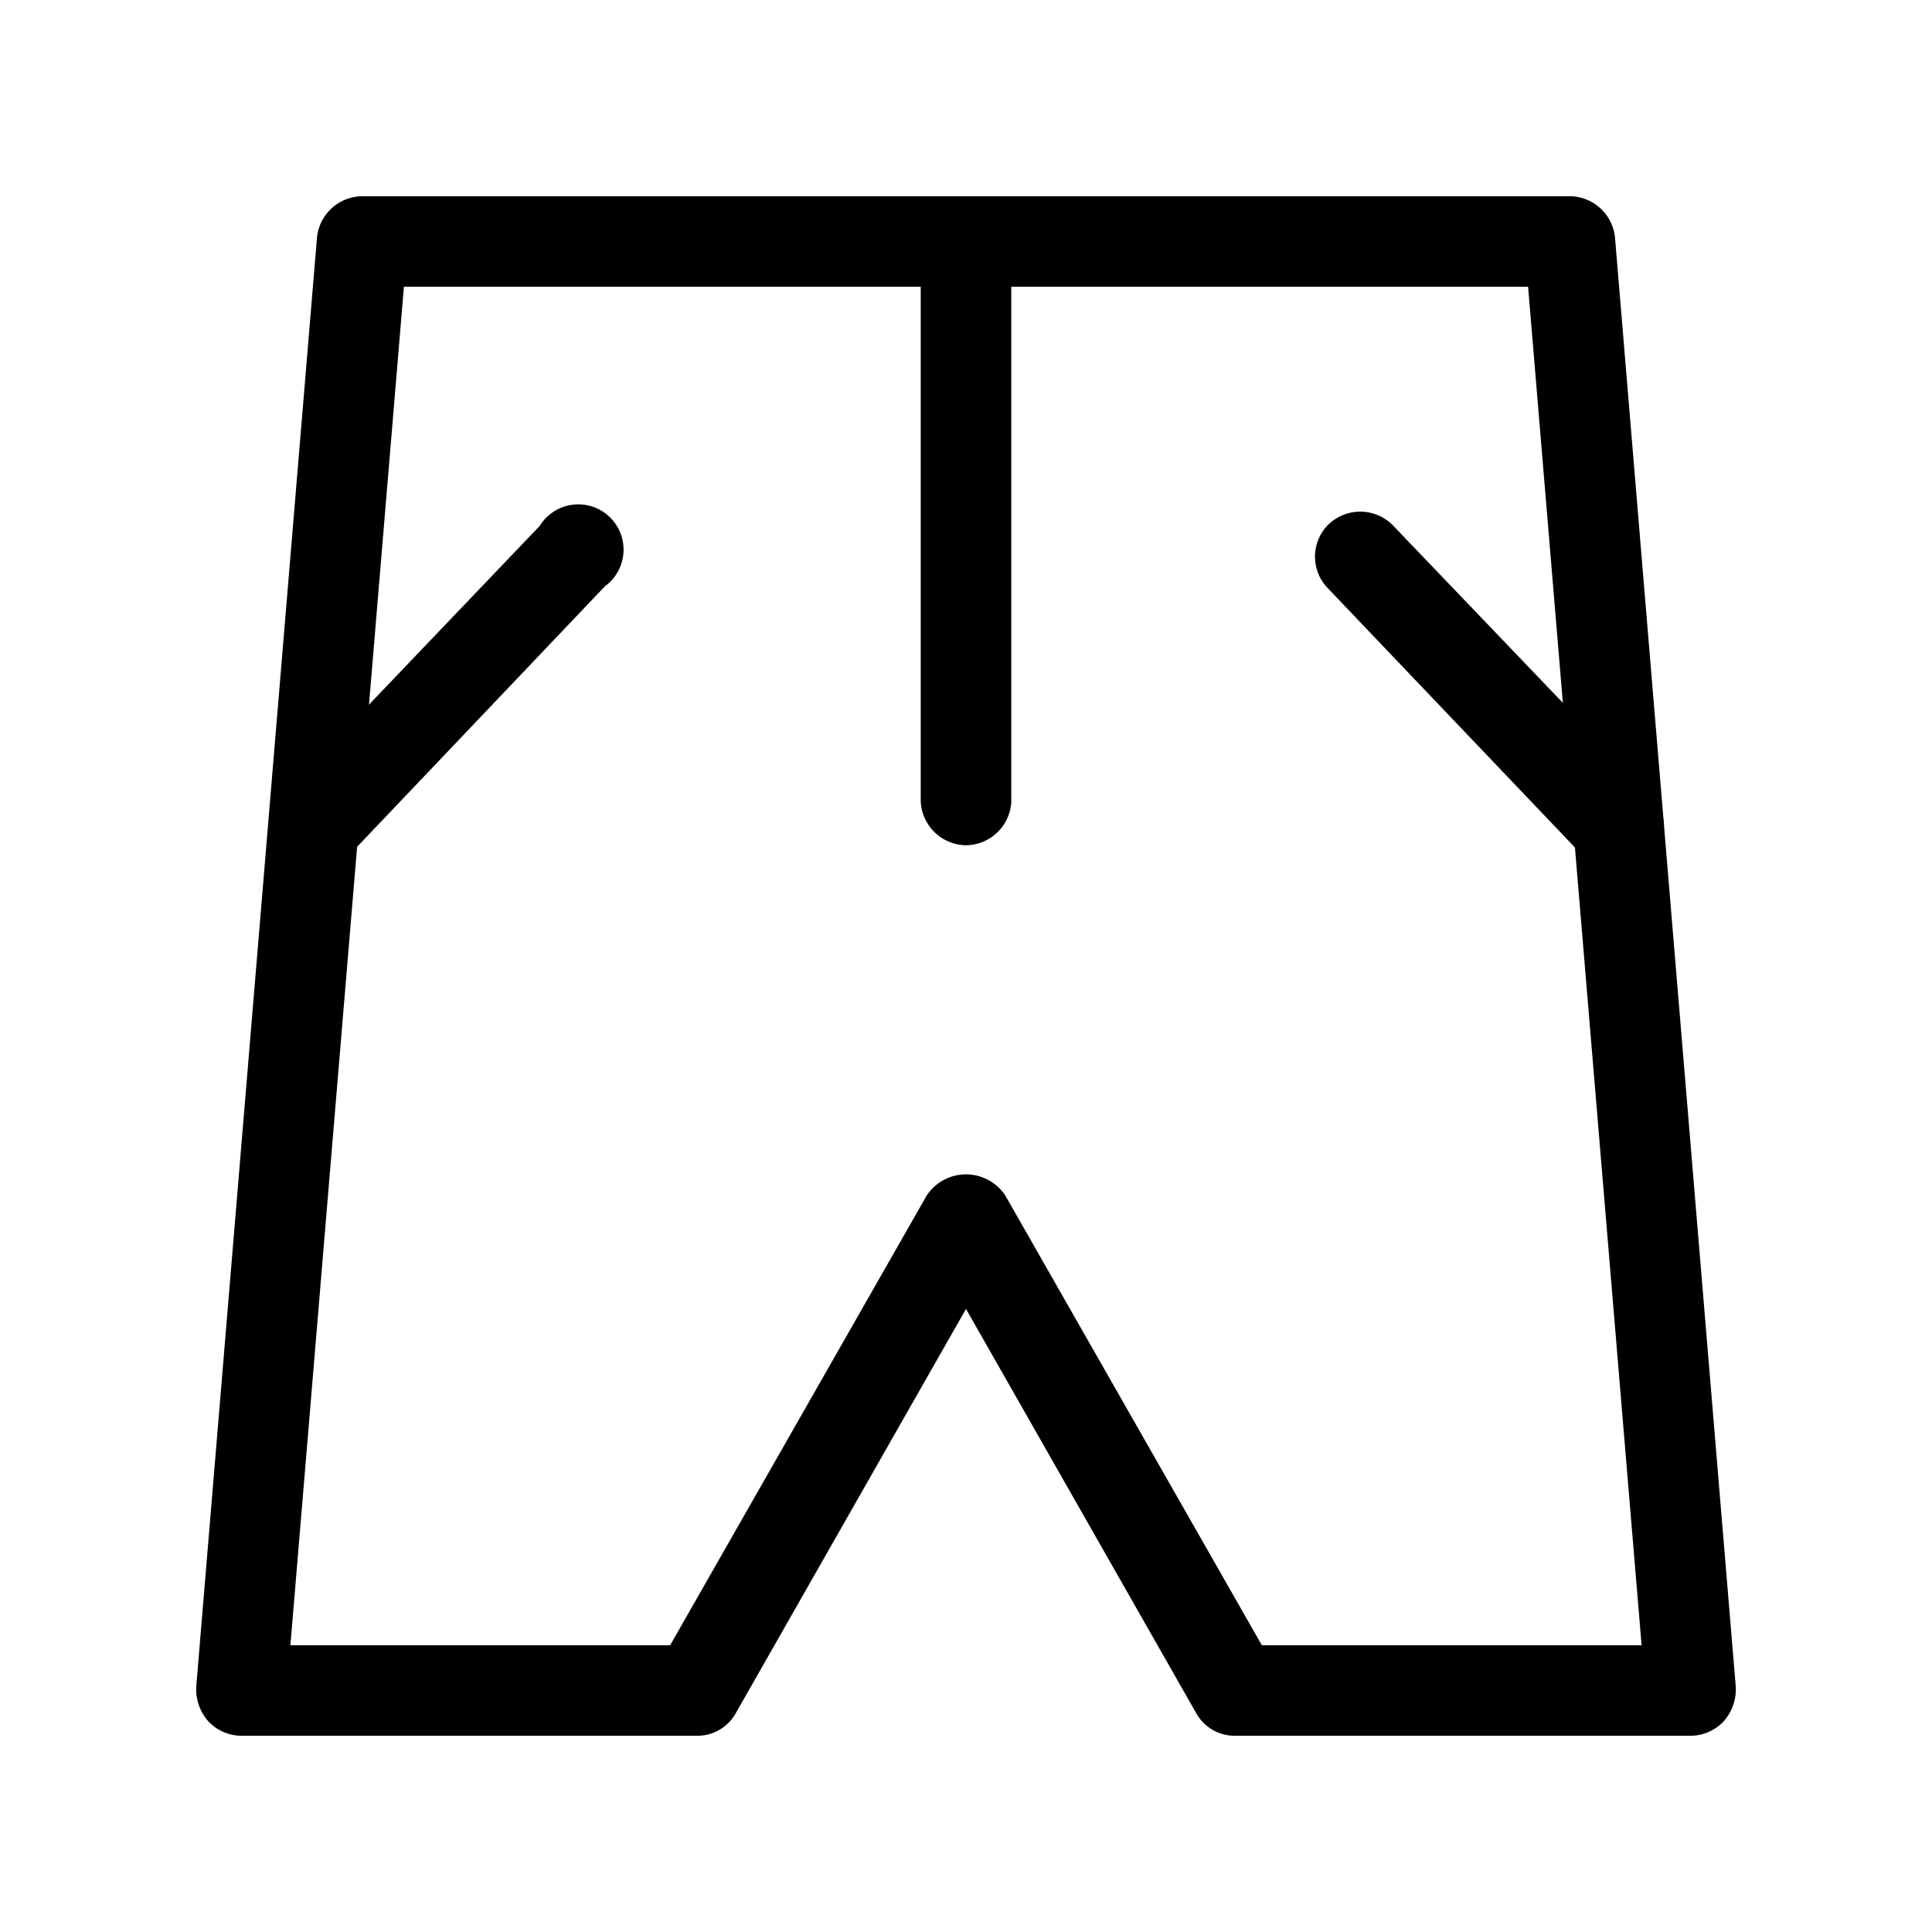
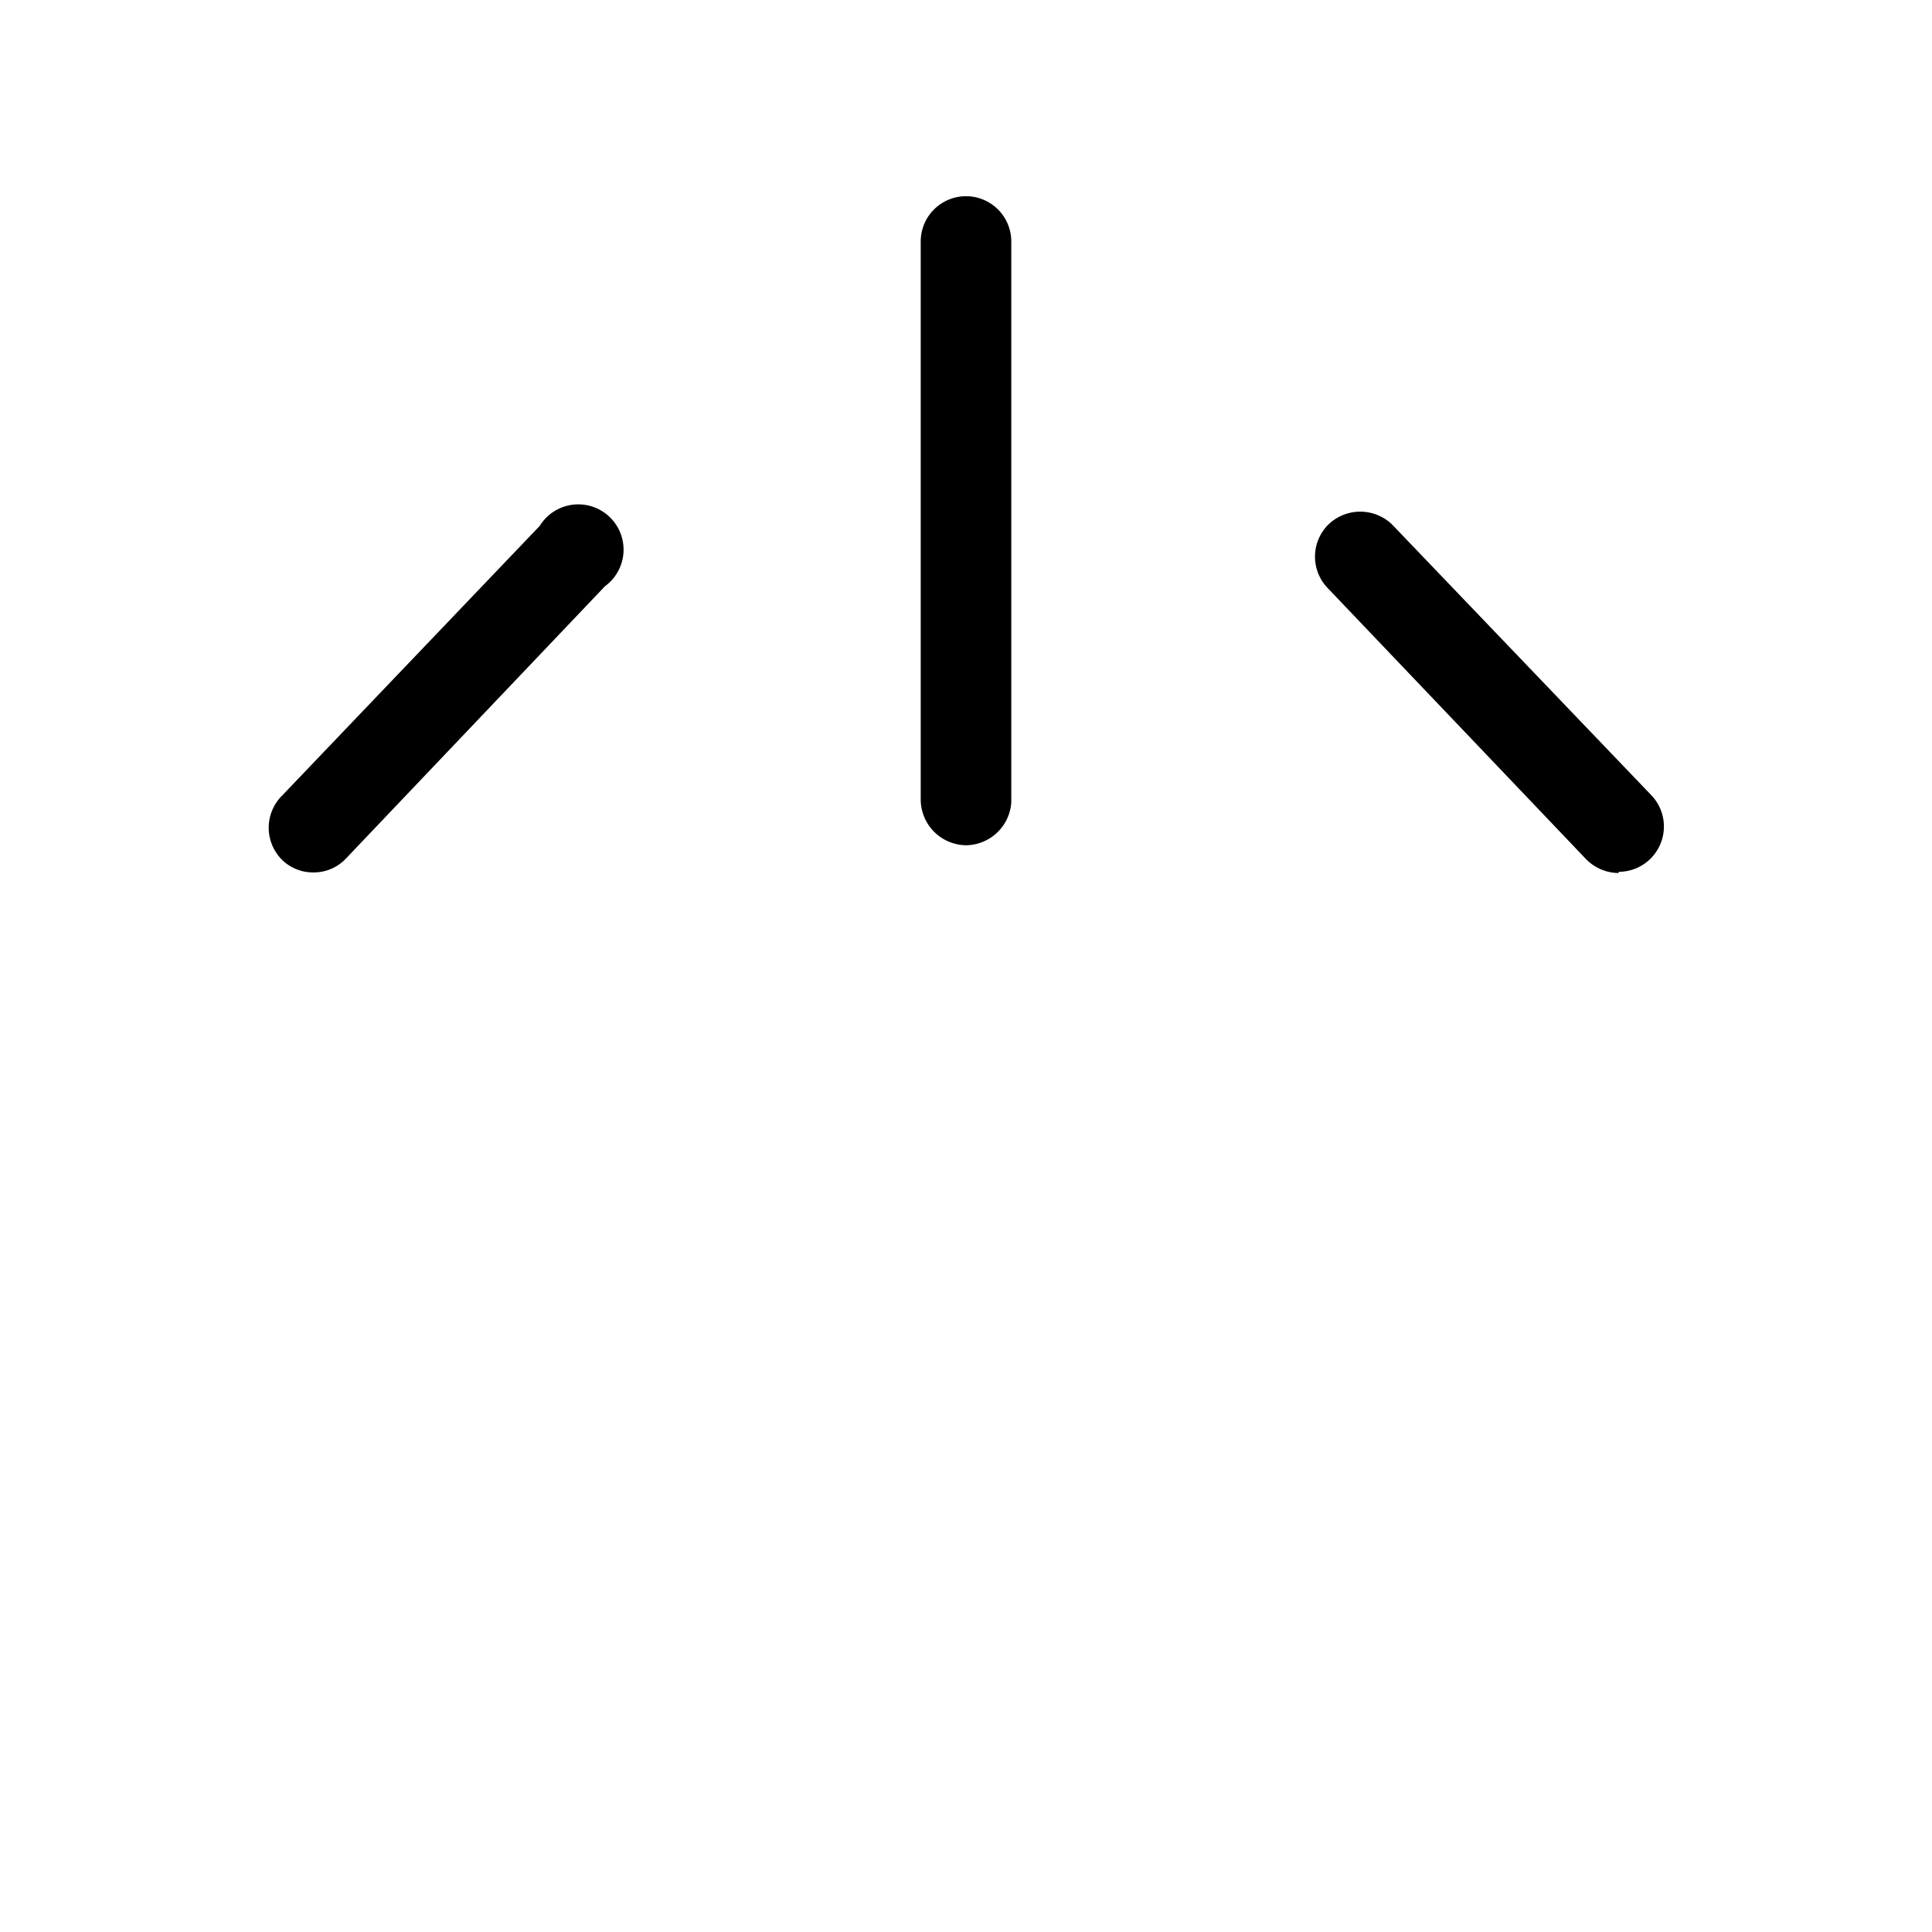
<svg xmlns="http://www.w3.org/2000/svg" fill="#000000" width="800px" height="800px" viewBox="0 0 32 32" id="Outline">
-   <path d="M28,28.75H20.46a.73.73,0,0,1-.65-.38L16,21.68l-3.81,6.69a.73.73,0,0,1-.65.38H4a.76.76,0,0,1-.55-.24.8.8,0,0,1-.2-.57l2-24A.76.76,0,0,1,6,3.25H26a.76.76,0,0,1,.75.69l2,24a.8.8,0,0,1-.2.57A.76.76,0,0,1,28,28.75Zm-7.1-1.5h6.29L25.31,4.75H6.69L4.81,27.25H11.1l4.25-7.45a.78.78,0,0,1,1.3,0Z" />
  <path d="M26.81,14.46a.76.76,0,0,1-.54-.23L22,9.75a.75.75,0,0,1,0-1.06.76.76,0,0,1,1.06,0l4.29,4.48a.75.75,0,0,1-.54,1.27Z" />
  <path d="M5.19,14.45a.73.73,0,0,1-.52-.21.75.75,0,0,1,0-1.06L8.94,8.71a.75.75,0,1,1,1.08,1L5.73,14.22A.73.73,0,0,1,5.19,14.45Z" />
  <path d="M16,14a.76.76,0,0,1-.75-.75V4a.75.75,0,0,1,1.5,0v9.29A.76.76,0,0,1,16,14Z" />
</svg>